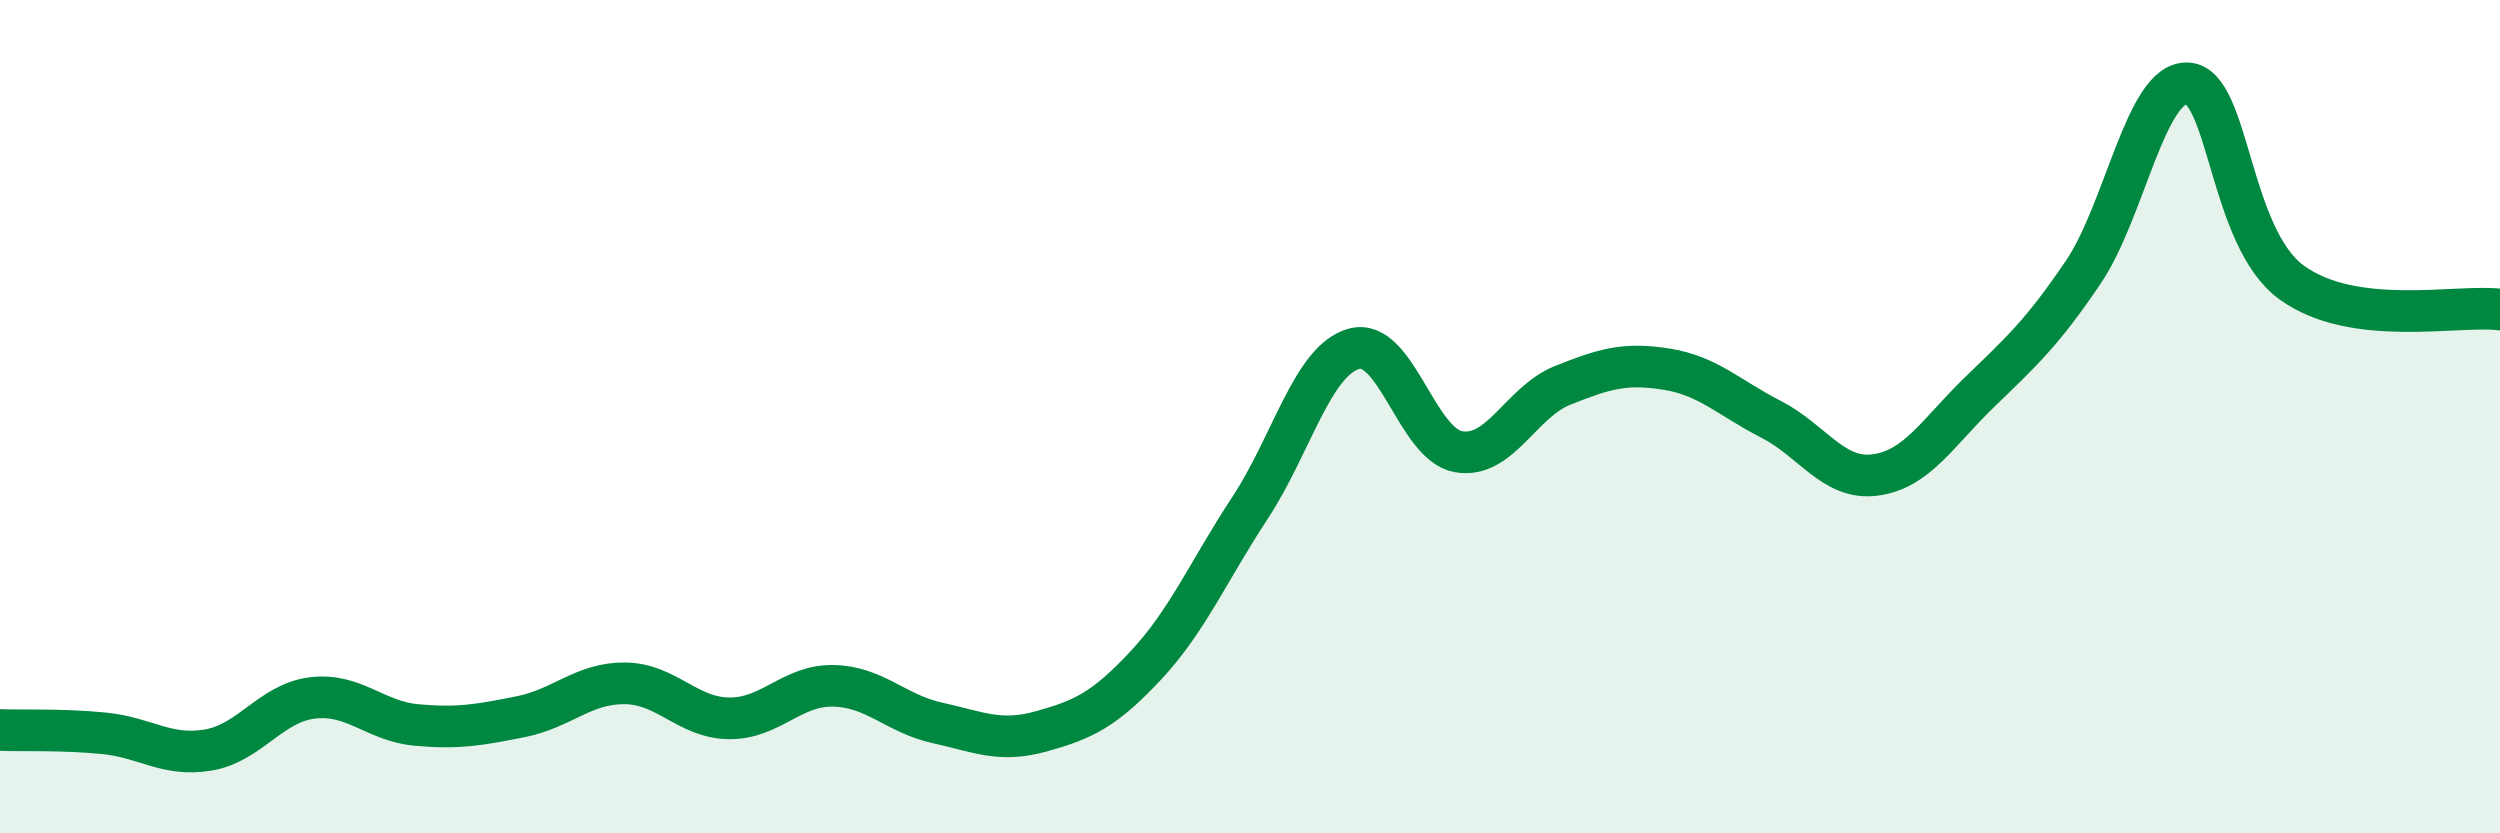
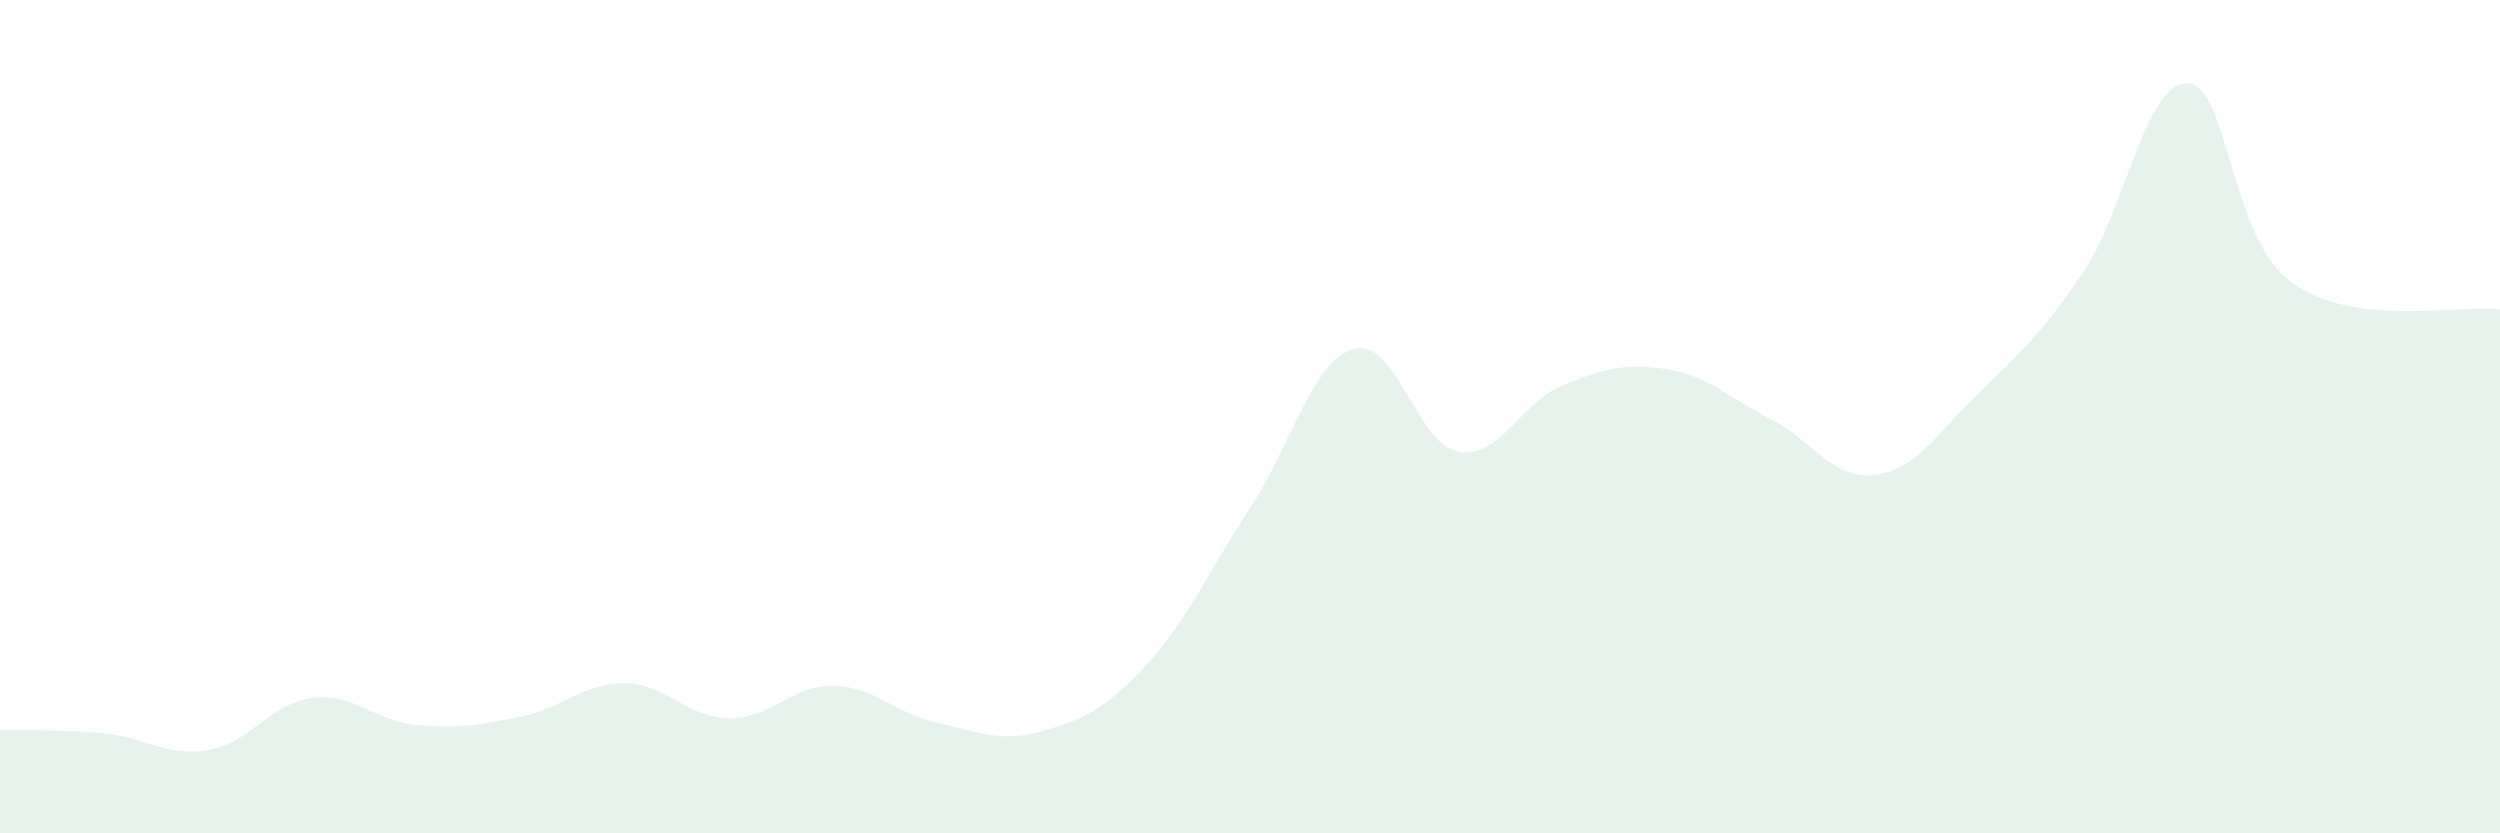
<svg xmlns="http://www.w3.org/2000/svg" width="60" height="20" viewBox="0 0 60 20">
  <path d="M 0,17.52 C 0.5,17.54 1.5,17.5 2.5,17.6 C 3.5,17.7 4,18.17 5,18 C 6,17.83 6.5,16.87 7.5,16.75 C 8.5,16.63 9,17.31 10,17.4 C 11,17.49 11.5,17.4 12.5,17.2 C 13.5,17 14,16.39 15,16.4 C 16,16.41 16.5,17.23 17.5,17.24 C 18.5,17.25 19,16.44 20,16.46 C 21,16.48 21.5,17.13 22.5,17.35 C 23.5,17.57 24,17.83 25,17.55 C 26,17.27 26.5,17.04 27.5,15.97 C 28.5,14.9 29,13.71 30,12.19 C 31,10.67 31.5,8.64 32.5,8.37 C 33.5,8.1 34,10.66 35,10.84 C 36,11.02 36.5,9.65 37.5,9.25 C 38.5,8.85 39,8.7 40,8.86 C 41,9.02 41.5,9.55 42.5,10.06 C 43.5,10.57 44,11.53 45,11.4 C 46,11.27 46.5,10.39 47.5,9.42 C 48.5,8.45 49,8.01 50,6.53 C 51,5.05 51.5,1.95 52.5,2 C 53.5,2.05 53.5,5.69 55,6.78 C 56.5,7.87 59,7.3 60,7.43L60 20L0 20Z" fill="#008740" opacity="0.1" stroke-linecap="round" stroke-linejoin="round" />
-   <path d="M 0,17.52 C 0.5,17.54 1.5,17.5 2.5,17.6 C 3.5,17.7 4,18.17 5,18 C 6,17.83 6.5,16.87 7.5,16.75 C 8.5,16.63 9,17.31 10,17.4 C 11,17.49 11.5,17.4 12.5,17.2 C 13.5,17 14,16.39 15,16.4 C 16,16.41 16.5,17.23 17.5,17.24 C 18.5,17.25 19,16.44 20,16.46 C 21,16.48 21.5,17.13 22.5,17.35 C 23.5,17.57 24,17.83 25,17.55 C 26,17.27 26.5,17.04 27.5,15.97 C 28.5,14.9 29,13.71 30,12.19 C 31,10.67 31.5,8.64 32.5,8.37 C 33.5,8.1 34,10.66 35,10.84 C 36,11.02 36.5,9.65 37.5,9.25 C 38.5,8.85 39,8.7 40,8.86 C 41,9.02 41.5,9.55 42.5,10.06 C 43.5,10.57 44,11.53 45,11.4 C 46,11.27 46.5,10.39 47.5,9.42 C 48.5,8.45 49,8.01 50,6.53 C 51,5.05 51.5,1.95 52.5,2 C 53.5,2.05 53.5,5.69 55,6.78 C 56.5,7.87 59,7.3 60,7.43" stroke="#008740" stroke-width="1" fill="none" stroke-linecap="round" stroke-linejoin="round" />
</svg>